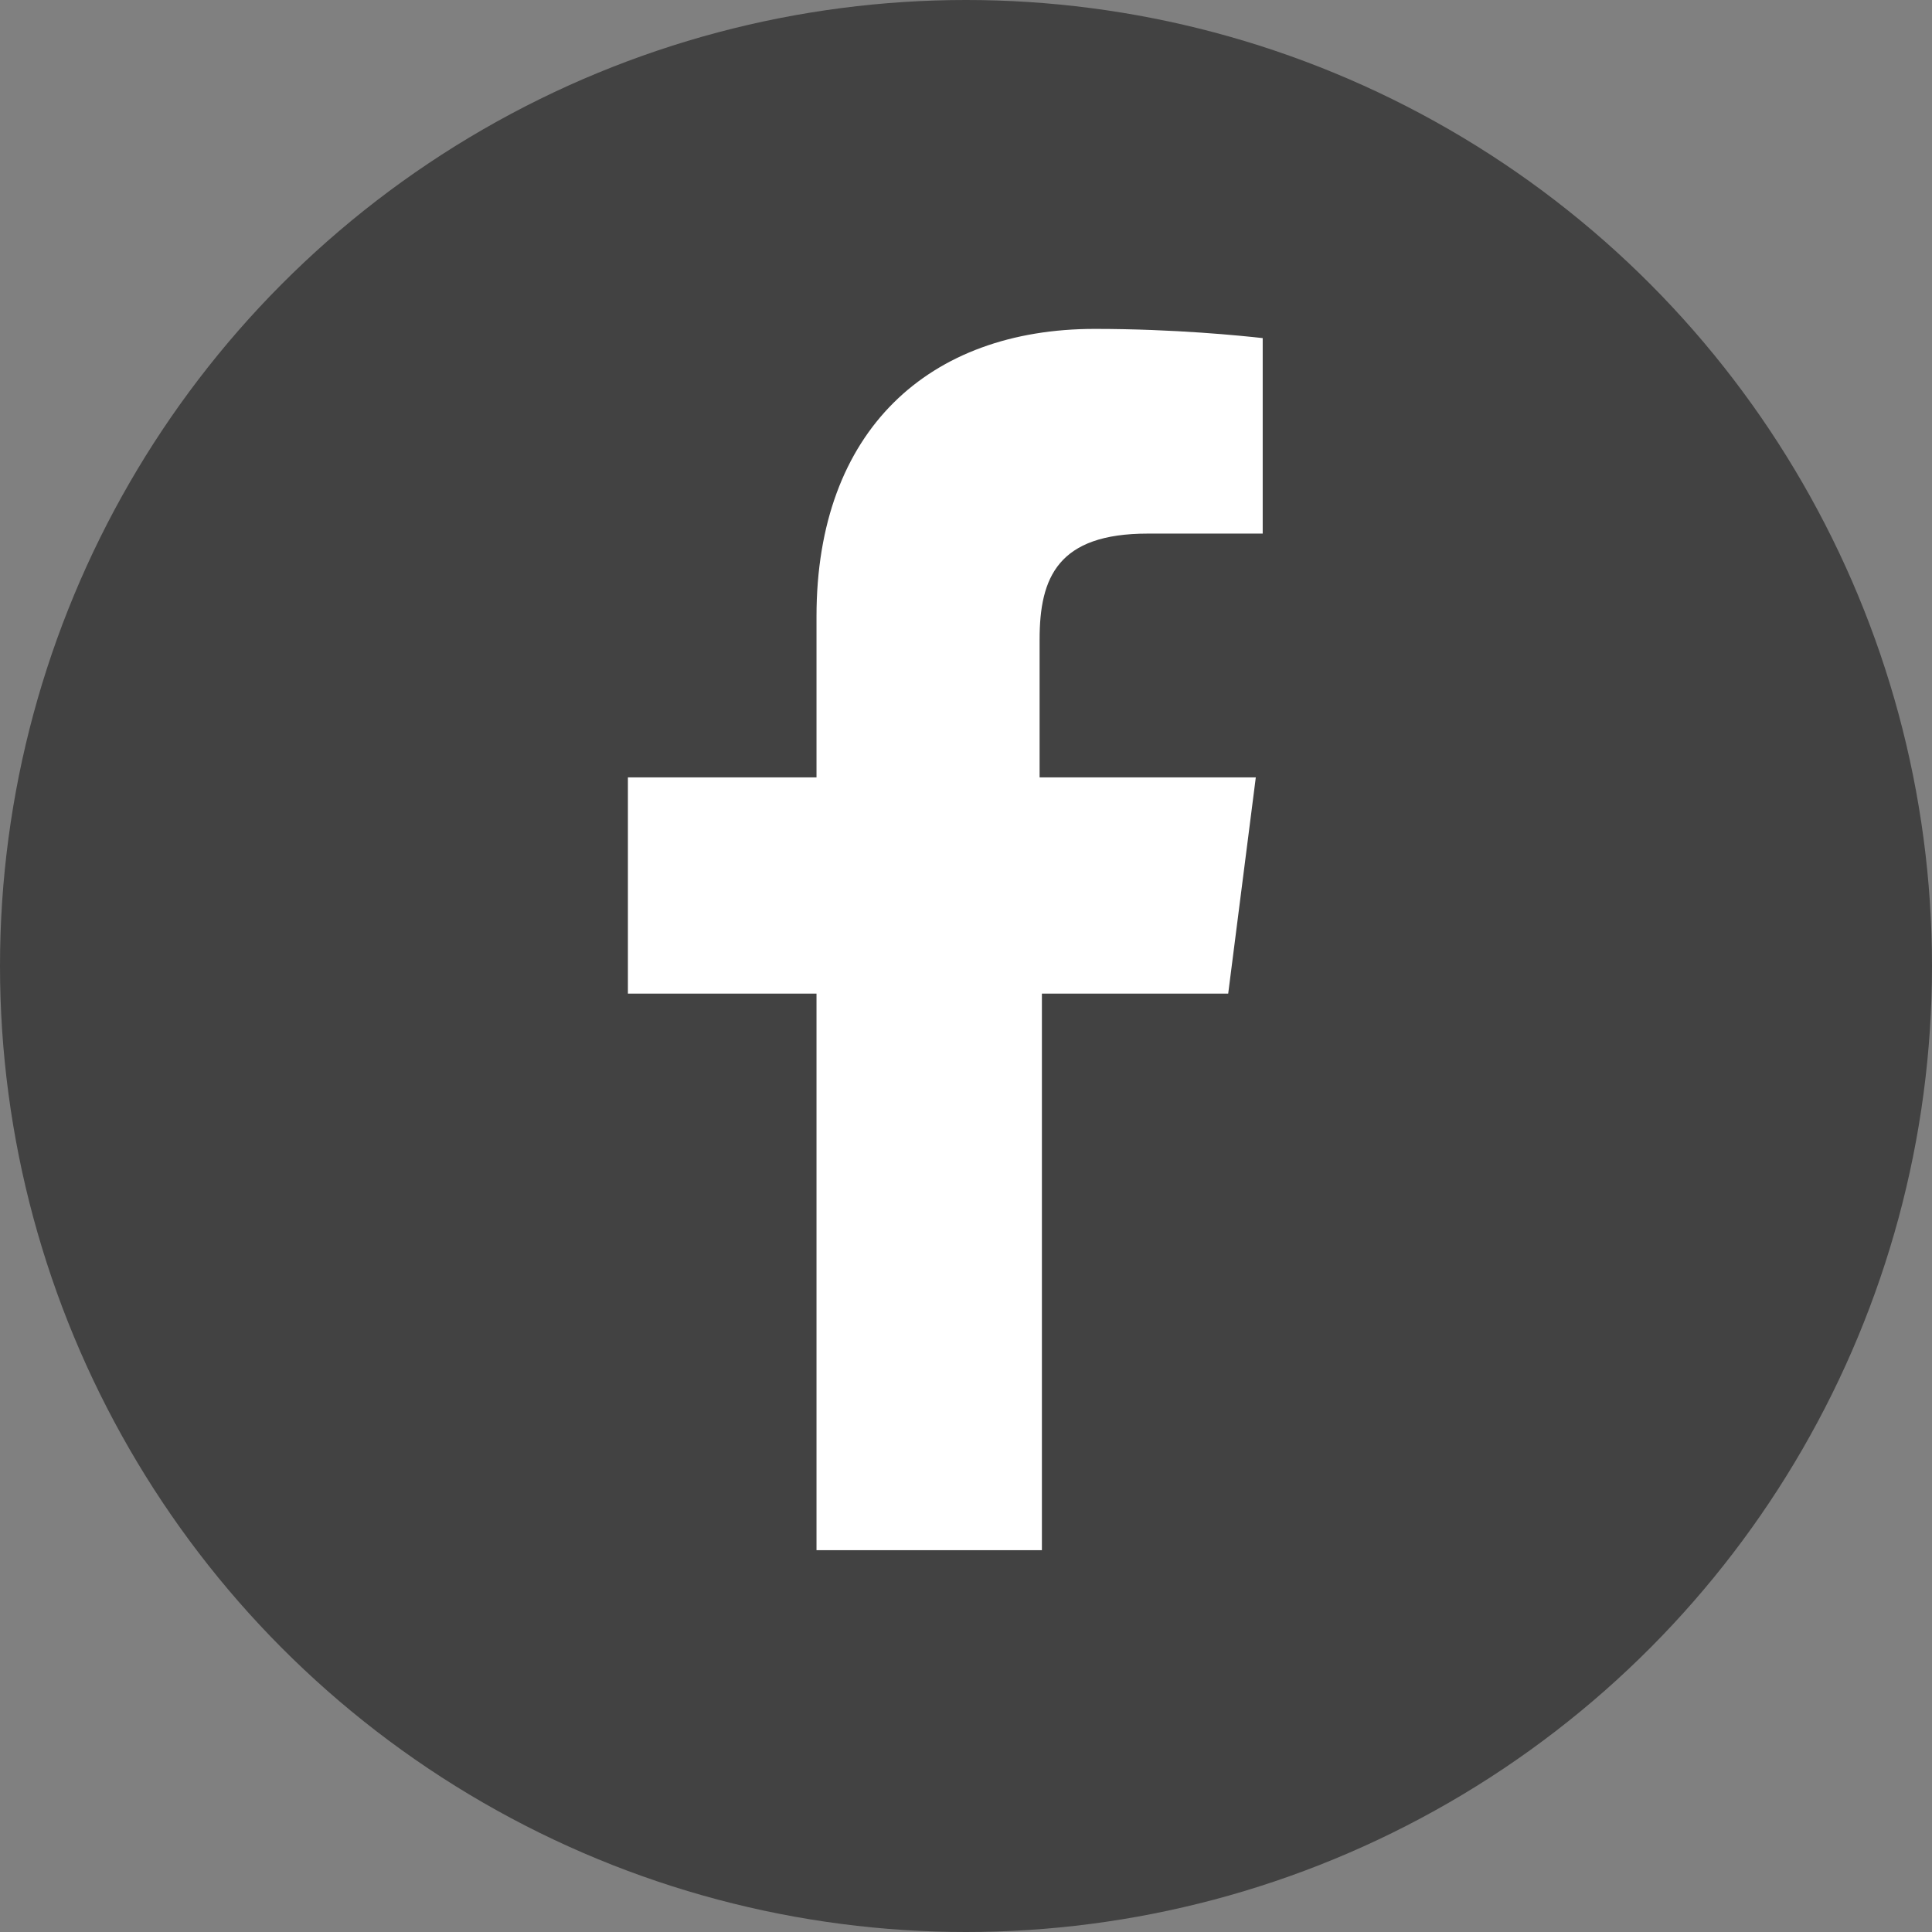
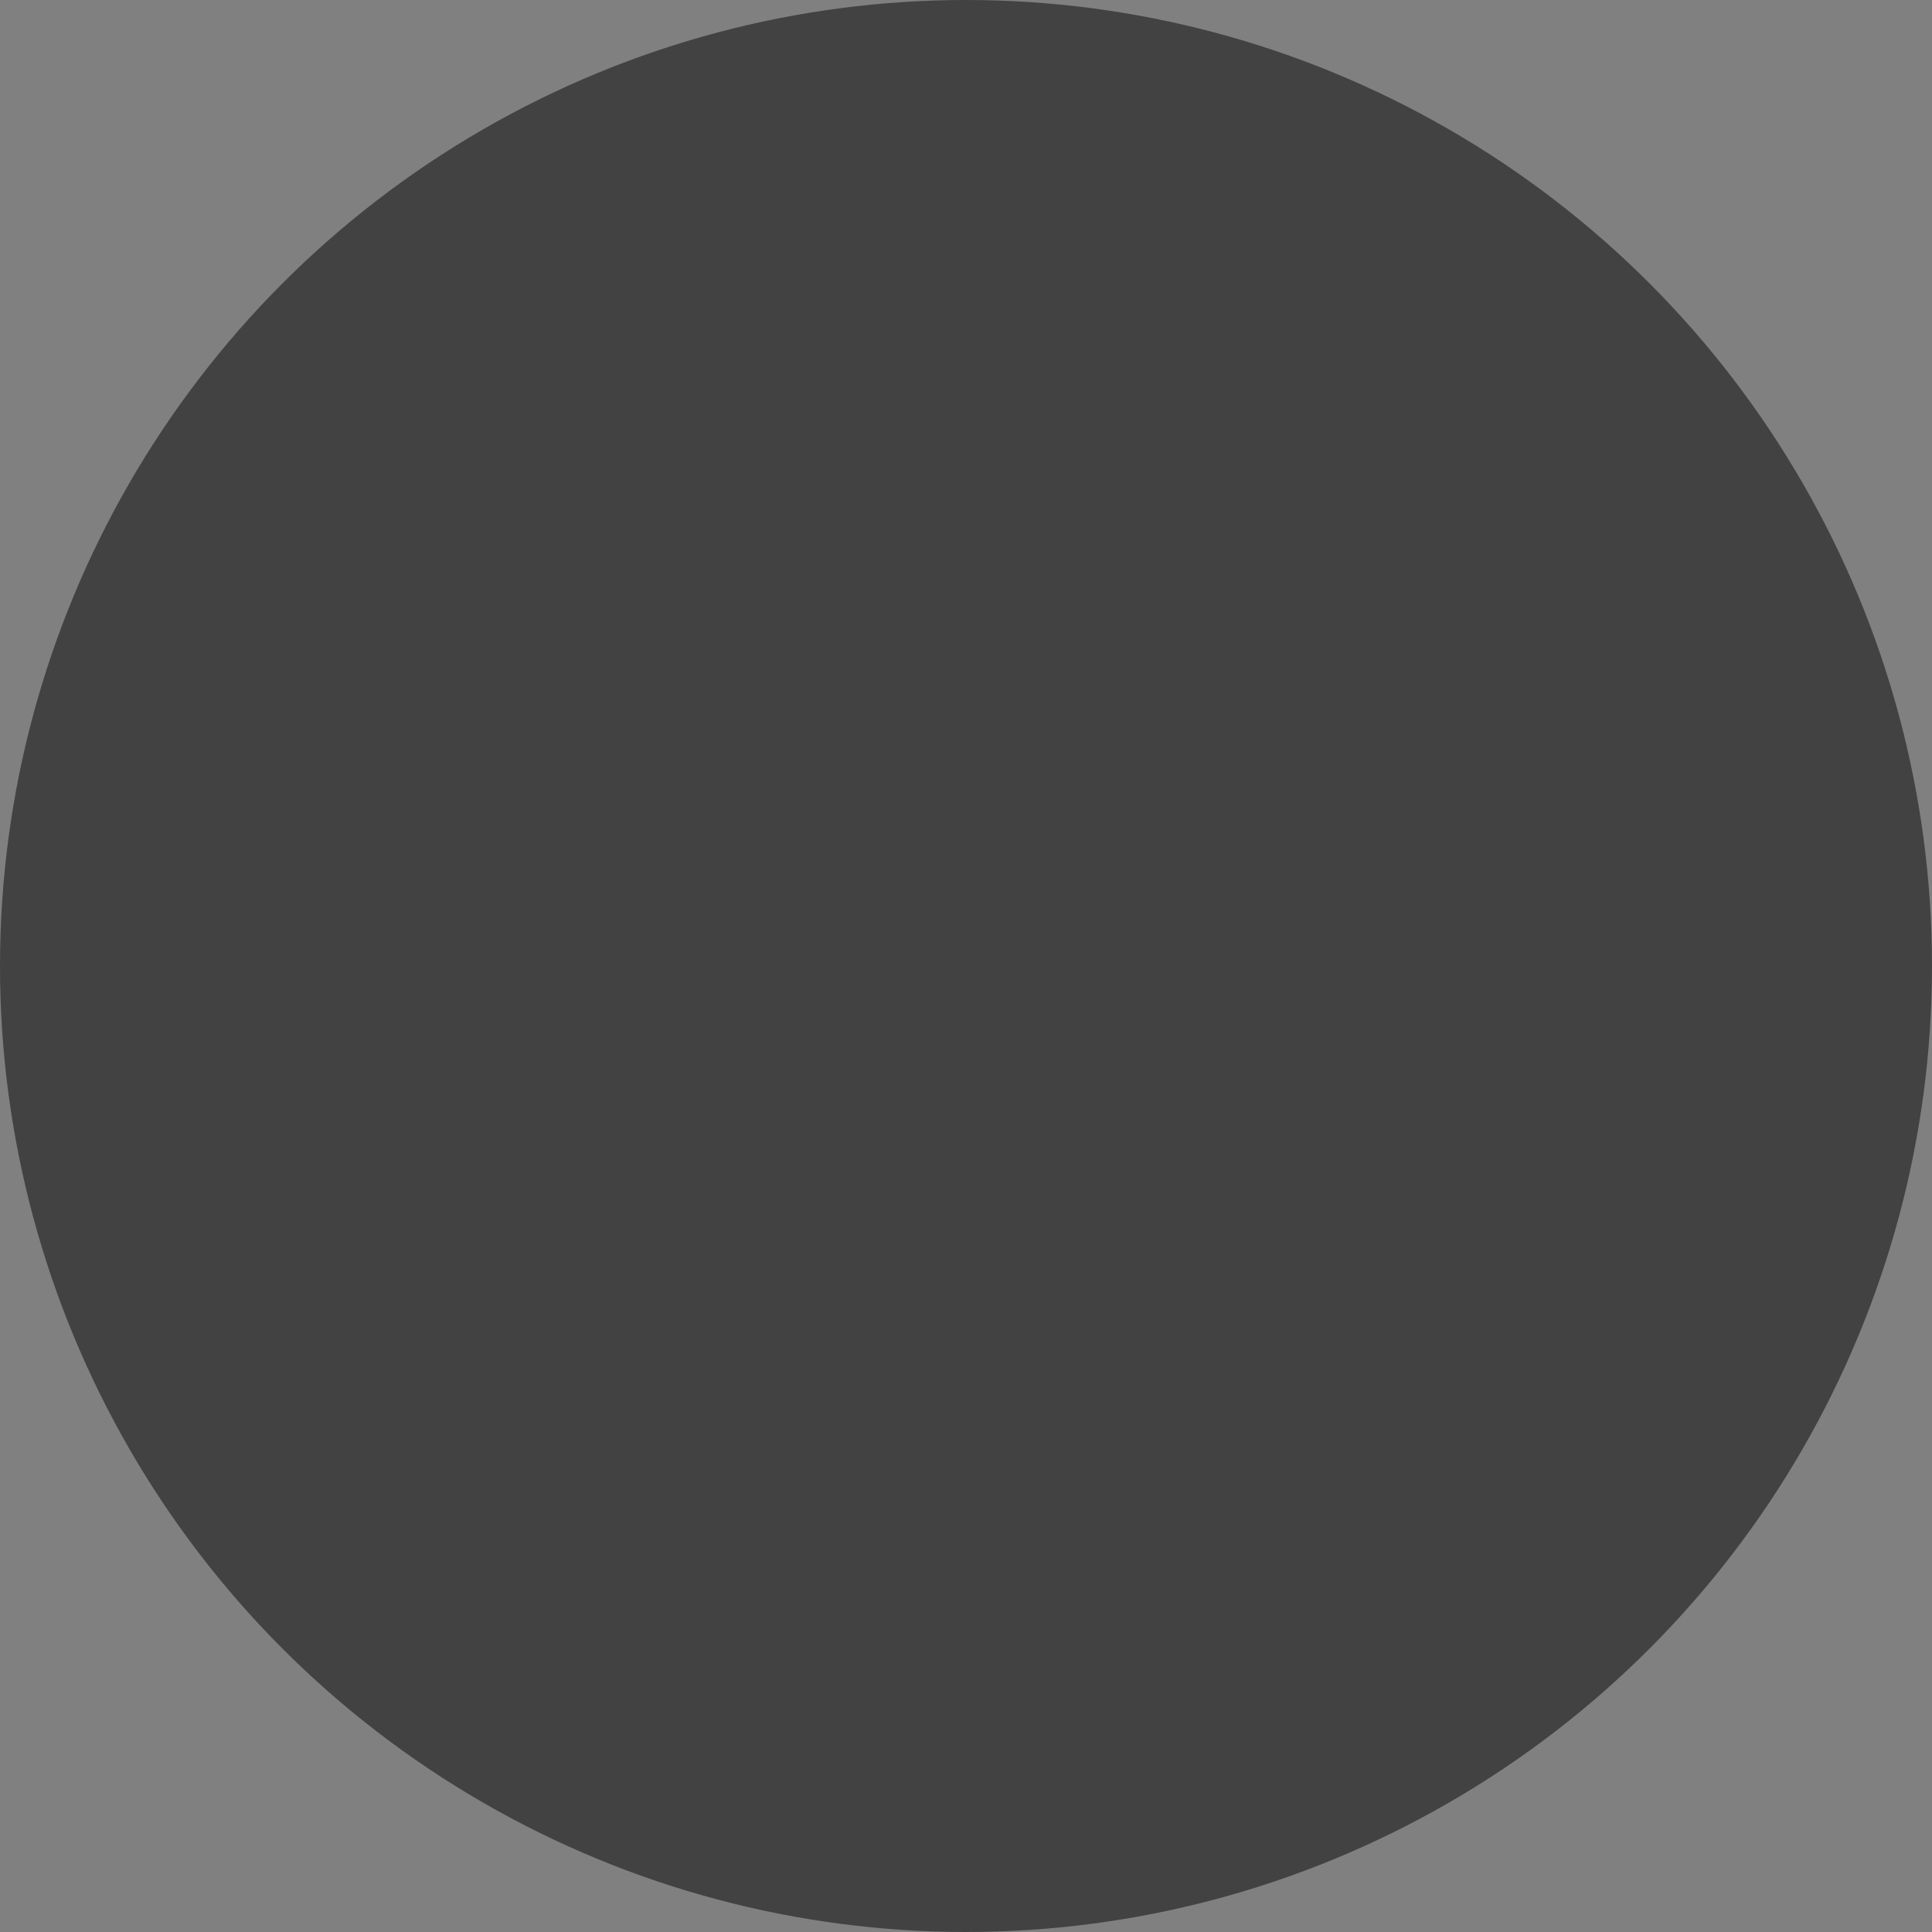
<svg xmlns="http://www.w3.org/2000/svg" version="1.1" id="レイヤー_1" x="0px" y="0px" viewBox="0 0 84 84" style="enable-background:new 0 0 84 84;" xml:space="preserve">
  <rect x="0" y="0" width="84" height="84" fill="#808080" stroke="none" />
  <style type="text/css">
	.st0{fill:#424242;}
	.st1{fill:#FFFFFF;}
</style>
  <g>
    <circle class="st0" cx="42" cy="42" r="42" />
-     <path class="st1" d="M45.3,67.4V43.2h8.1l1.2-9.4h-9.4v-6c0-2.7,0.8-4.6,4.7-4.6l5,0v-8.5c-0.9-0.1-3.8-0.4-7.3-0.4   c-7.2,0-12.1,4.4-12.1,12.5v7h-8.2v9.4h8.2v24.2H45.3z" />
  </g>
</svg>